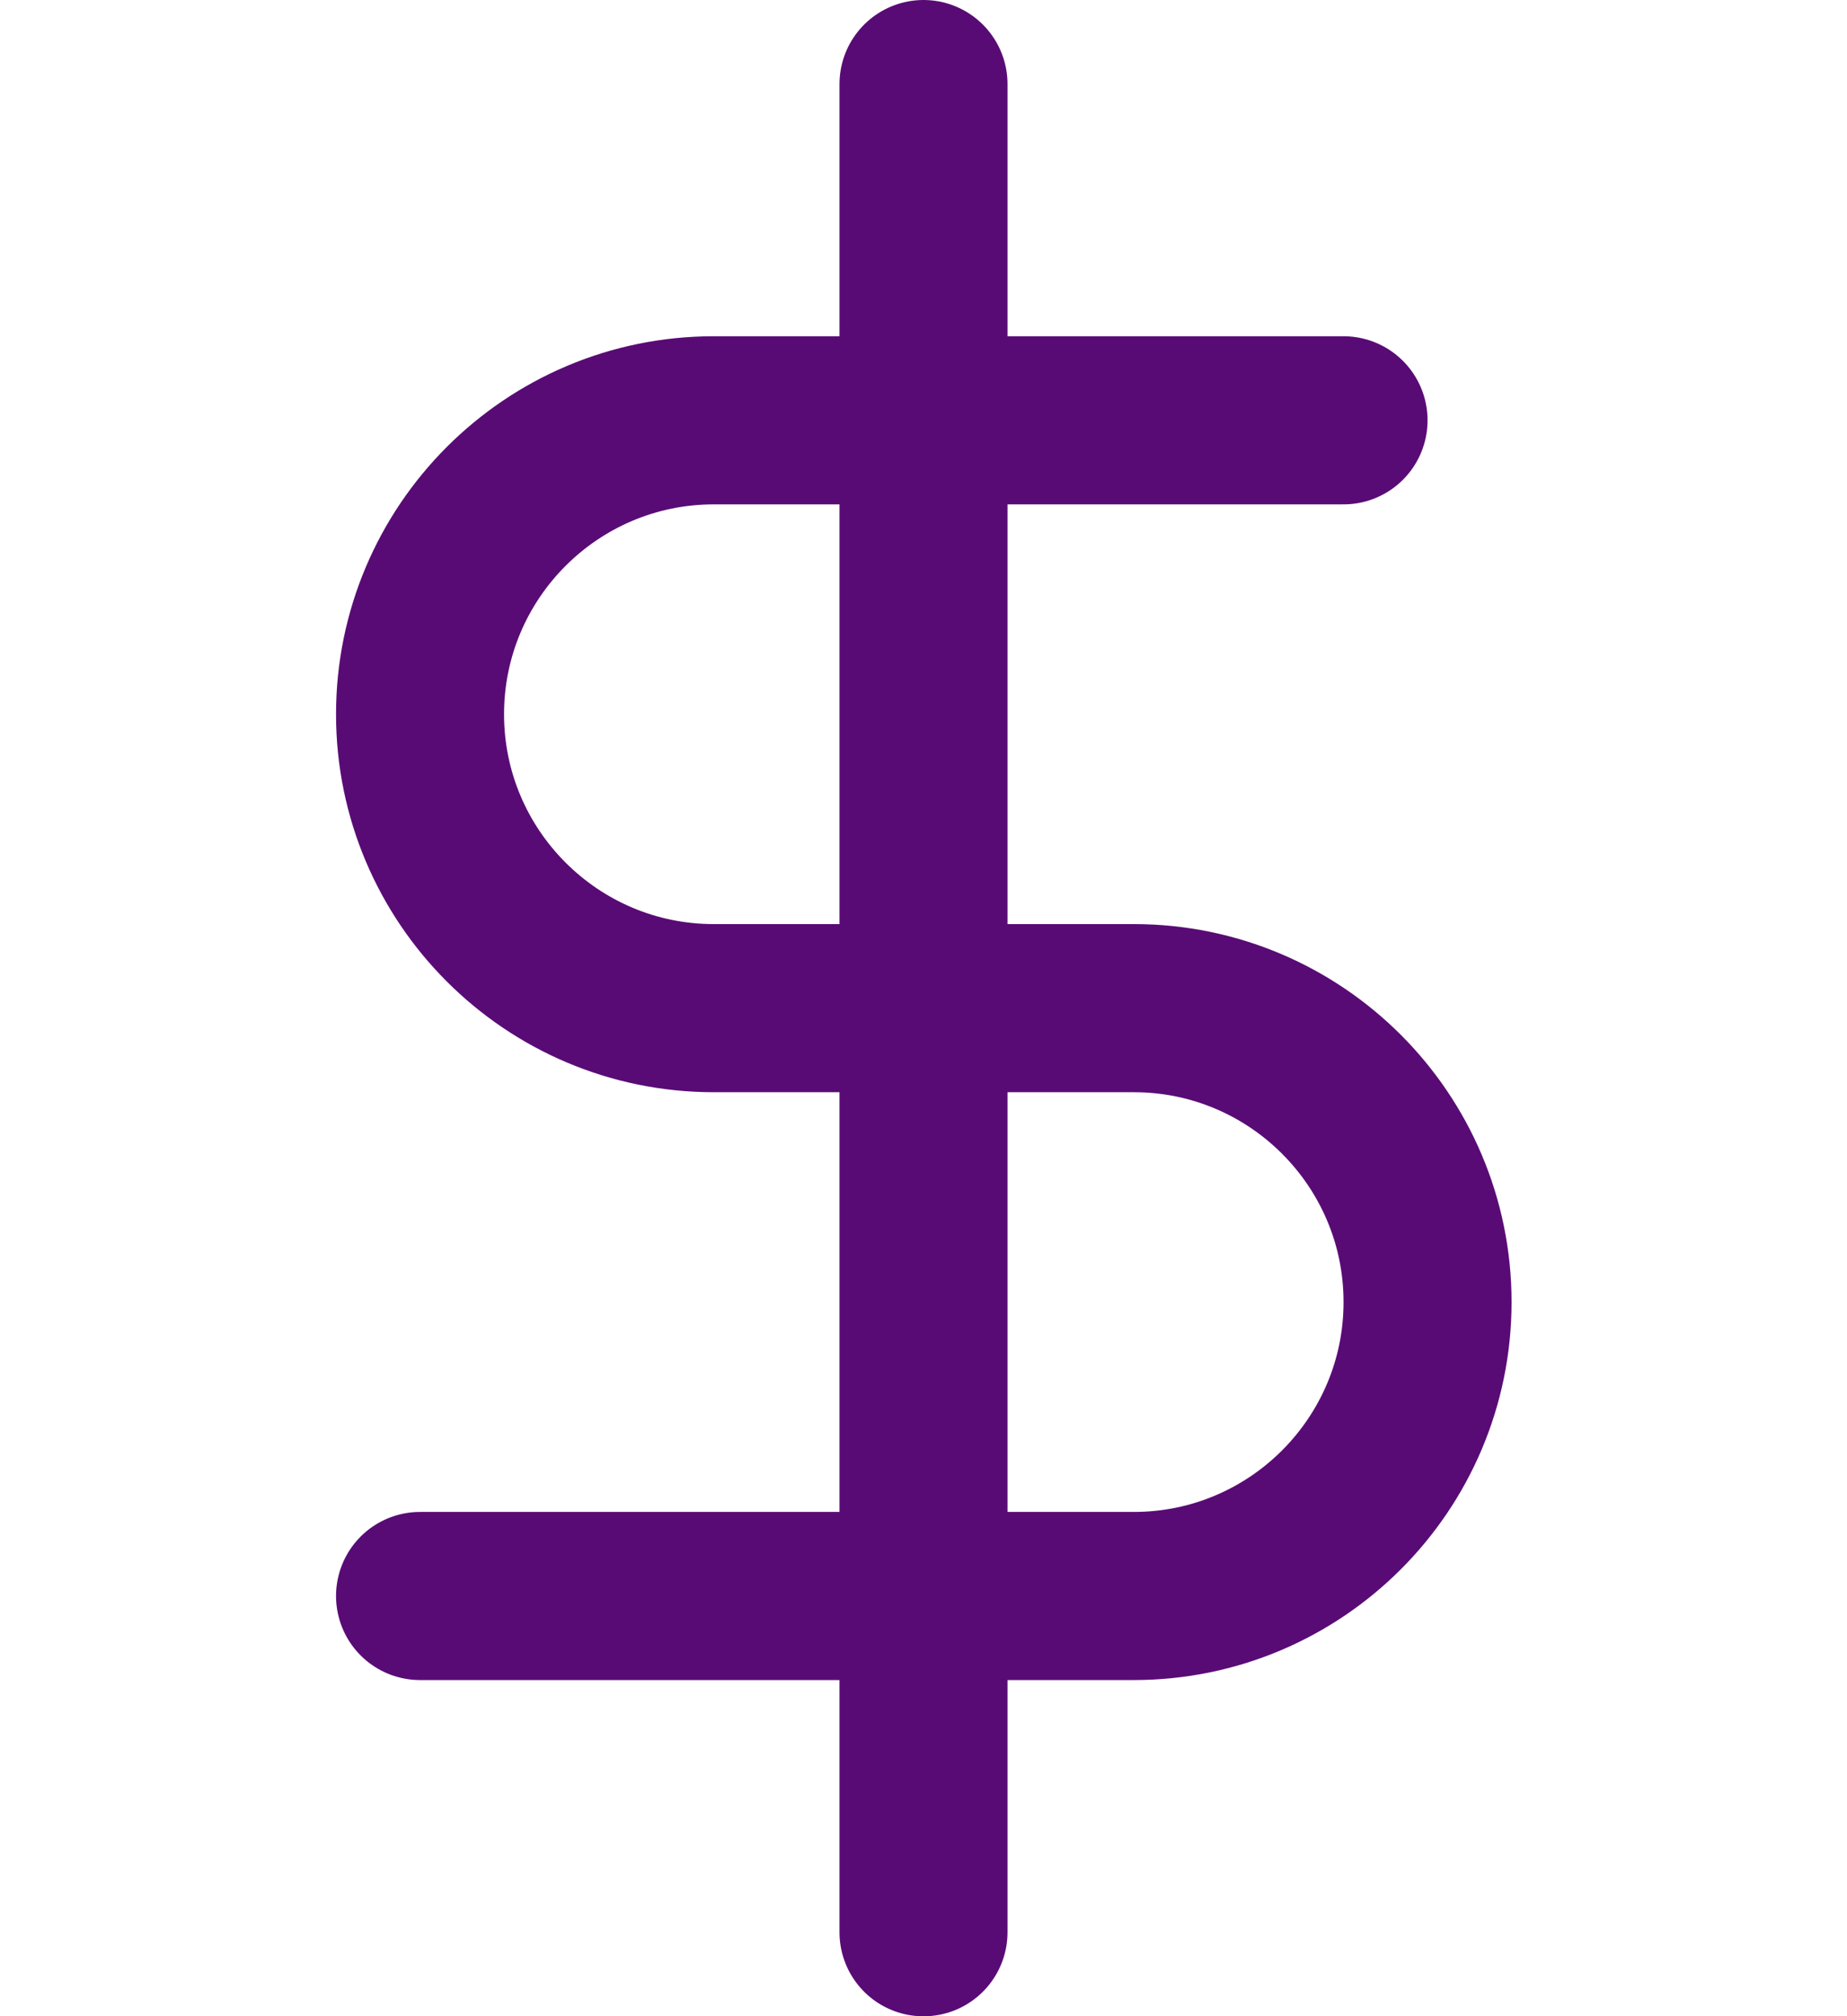
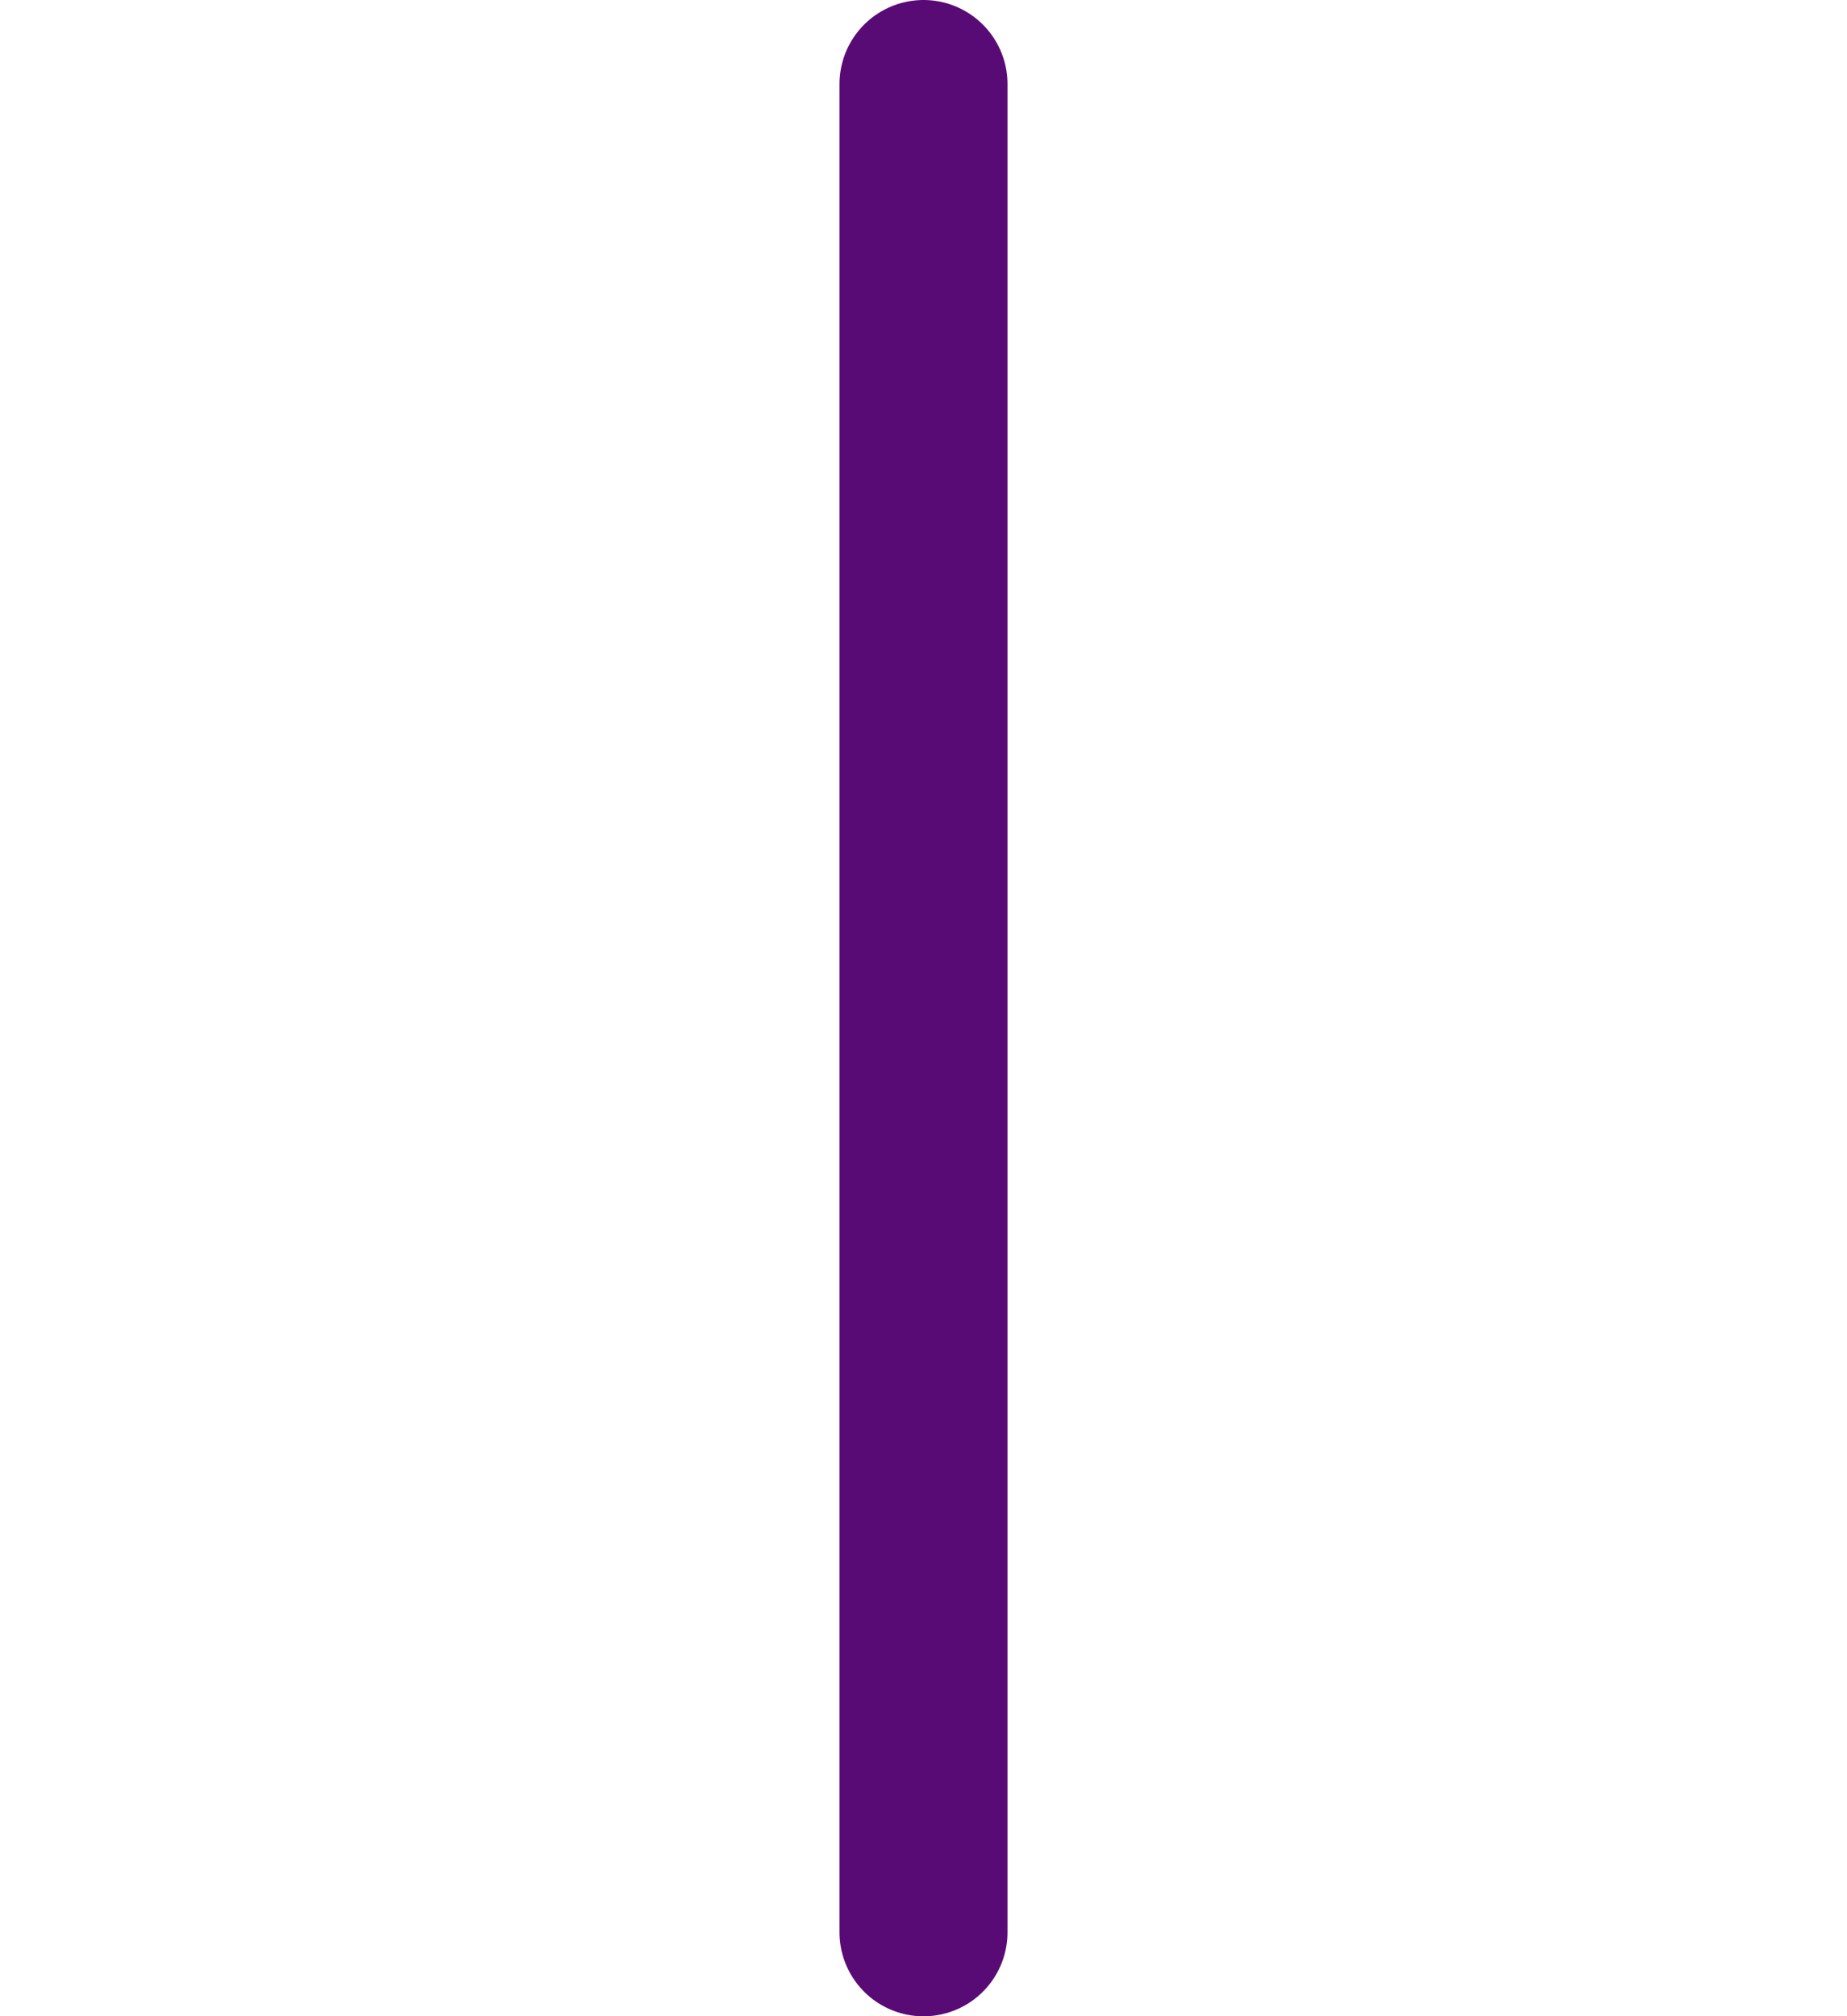
<svg xmlns="http://www.w3.org/2000/svg" id="uuid-b20c07fc-a449-4c5b-b164-7bd6b23ffbea" data-name="Capa 1" viewBox="0 0 31 33.82">
  <g id="uuid-cdfad6aa-ef7a-47b4-a7de-9fc1518e252b" data-name="Icon">
    <rect id="uuid-578b67b0-f899-4ff1-a29f-04b3519f5d0e" data-name="Area" y="1.41" width="31" height="31" style="fill: rgba(252, 252, 252, 0);" />
    <g id="uuid-f0d0ac43-8ed4-42bd-8c7c-a8efd0b92d7b" data-name="Icon-2">
      <line id="uuid-fe5f34b6-7b52-4a85-a1de-438d6bd82f12" data-name=" 70d9e866-f109-4c33-99c2-39940d4a7ad4" x1="15.5" y1="1.41" x2="15.5" y2="32.41" style="fill: none; stroke: #590b75; stroke-linecap: round; stroke-linejoin: round; stroke-width: 2.82px;" />
-       <path id="uuid-9514a6bb-8562-42c7-87c2-f2b9d2e93efe" data-name=" 865b0a03-8379-4b9f-abc1-58247217e648" d="M22.55,7.05h-10.57c-2.72,0-4.93,2.21-4.93,4.93s2.21,4.93,4.93,4.93h7.05c2.72,0,4.93,2.21,4.93,4.93s-2.21,4.93-4.93,4.93H7.05" style="fill: none; stroke: #590b75; stroke-linecap: round; stroke-linejoin: round; stroke-width: 2.82px;" />
    </g>
  </g>
</svg>